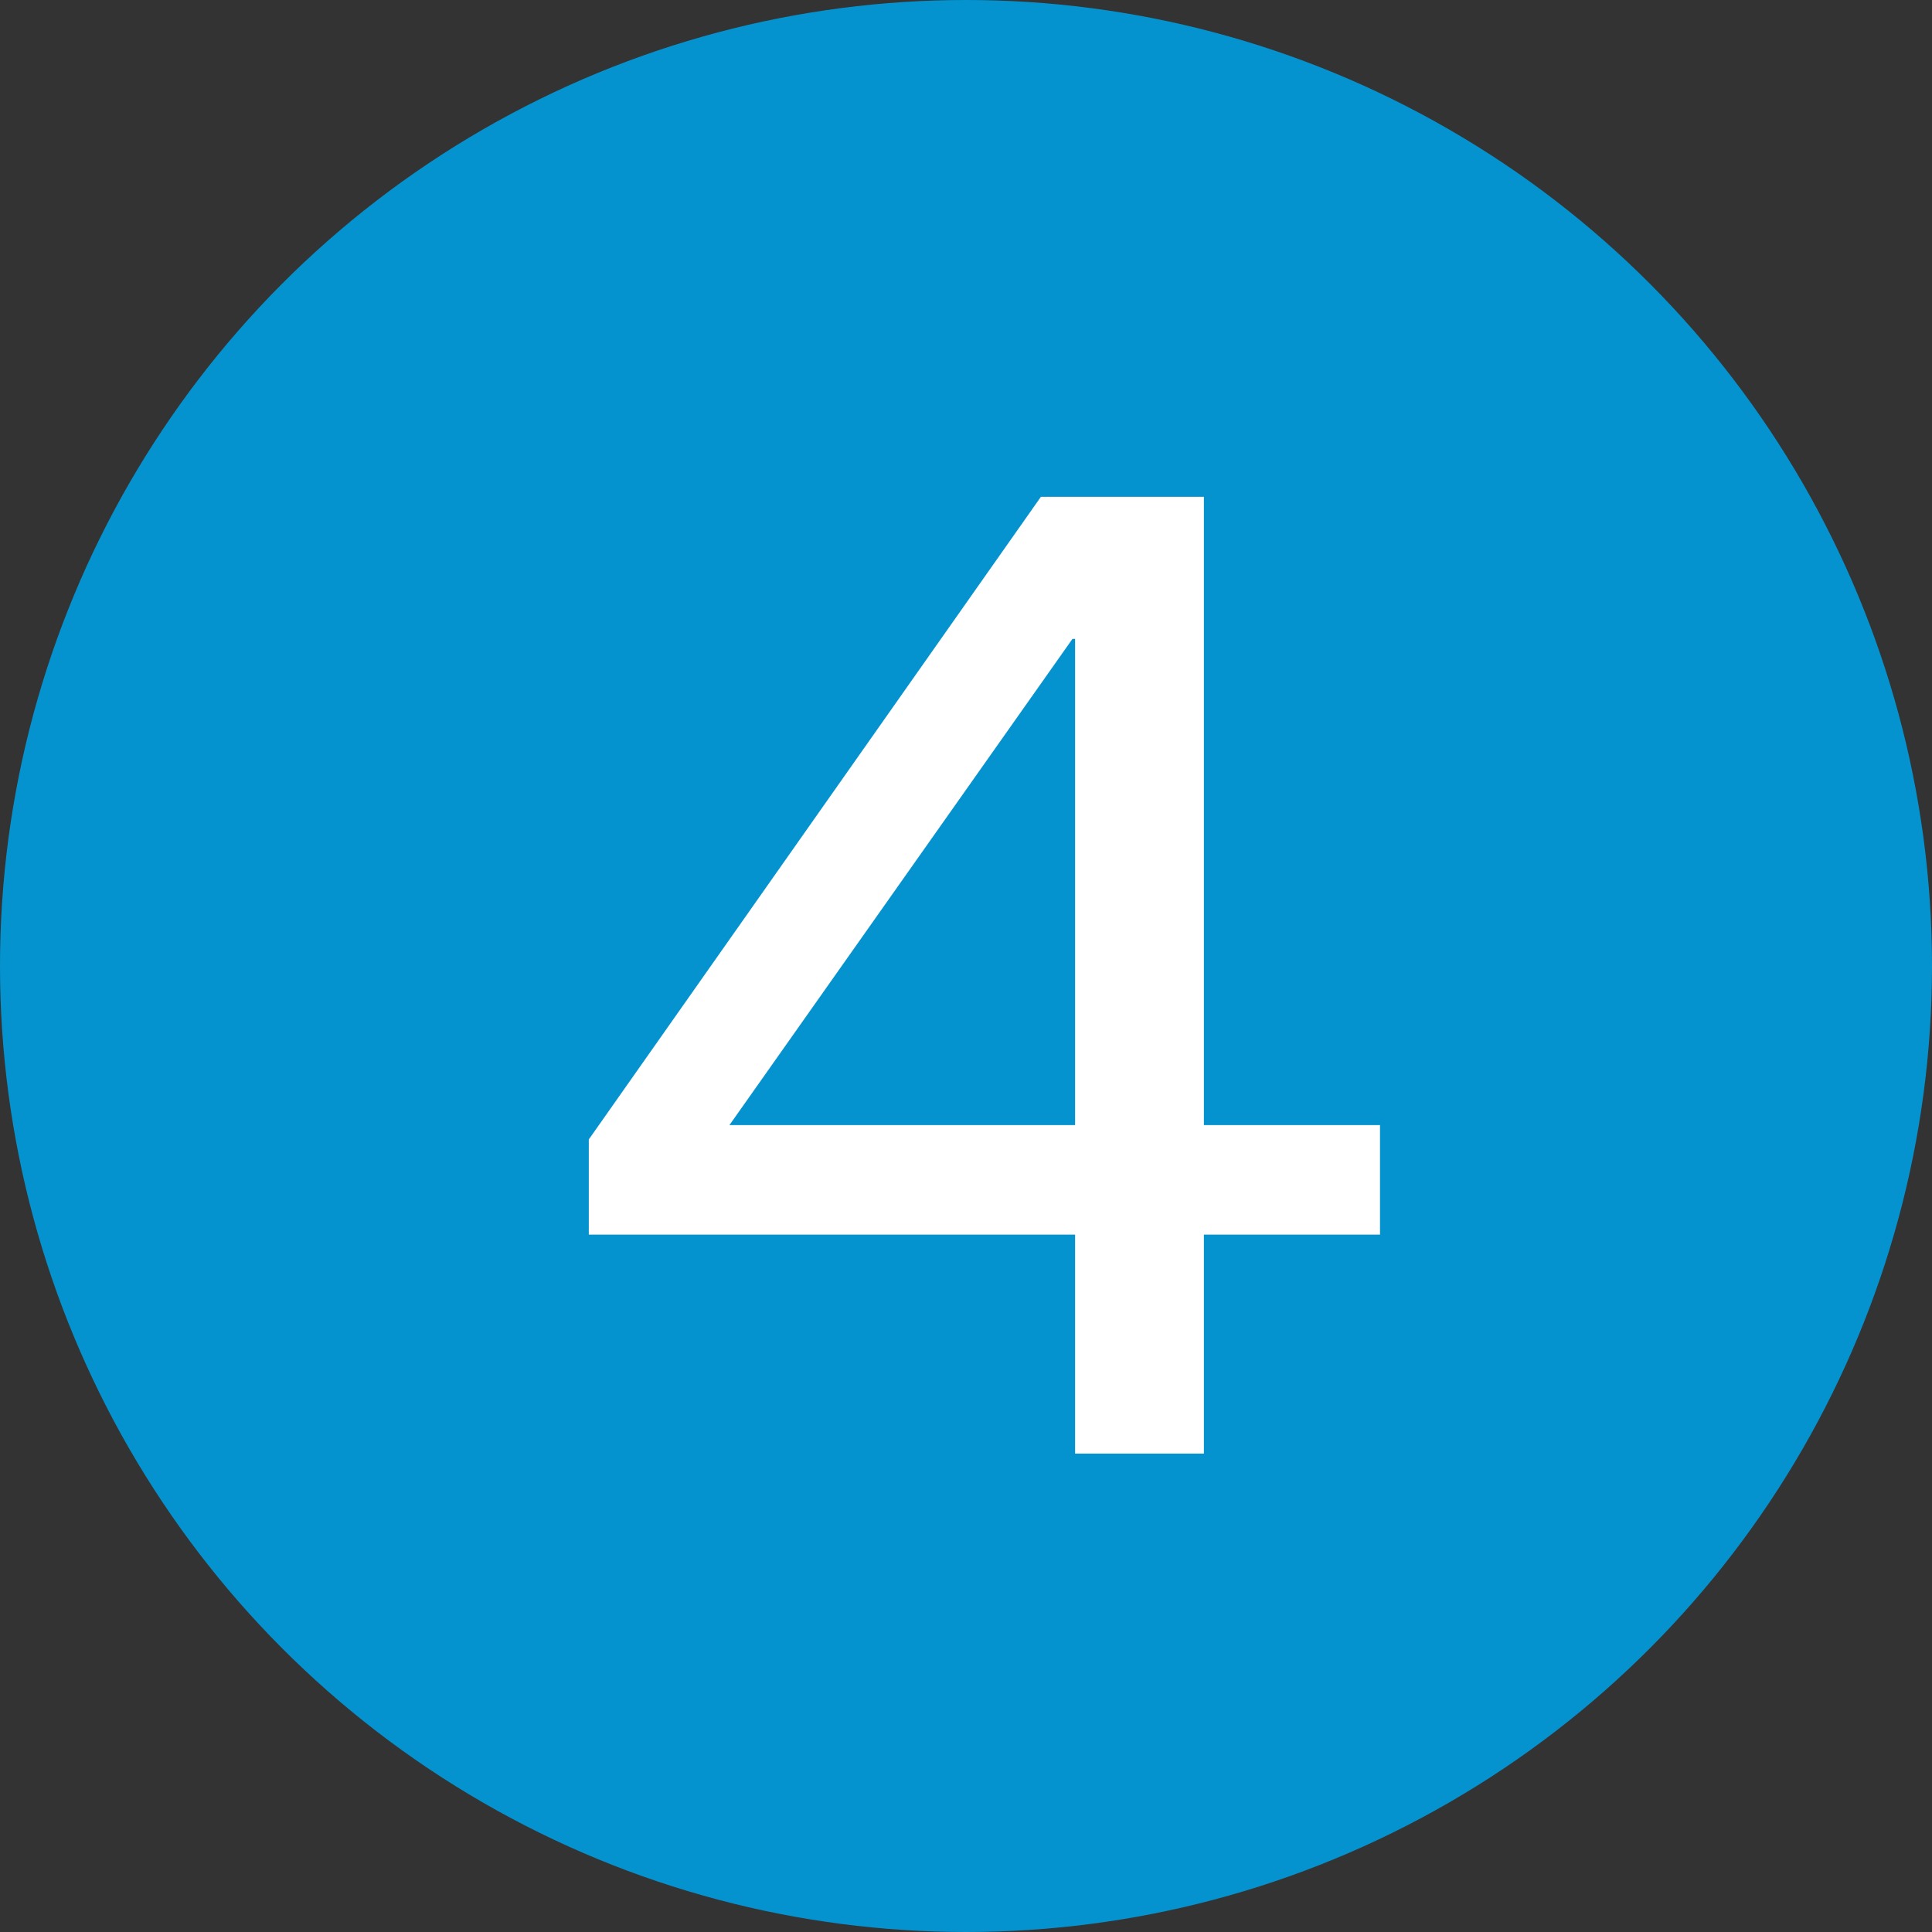
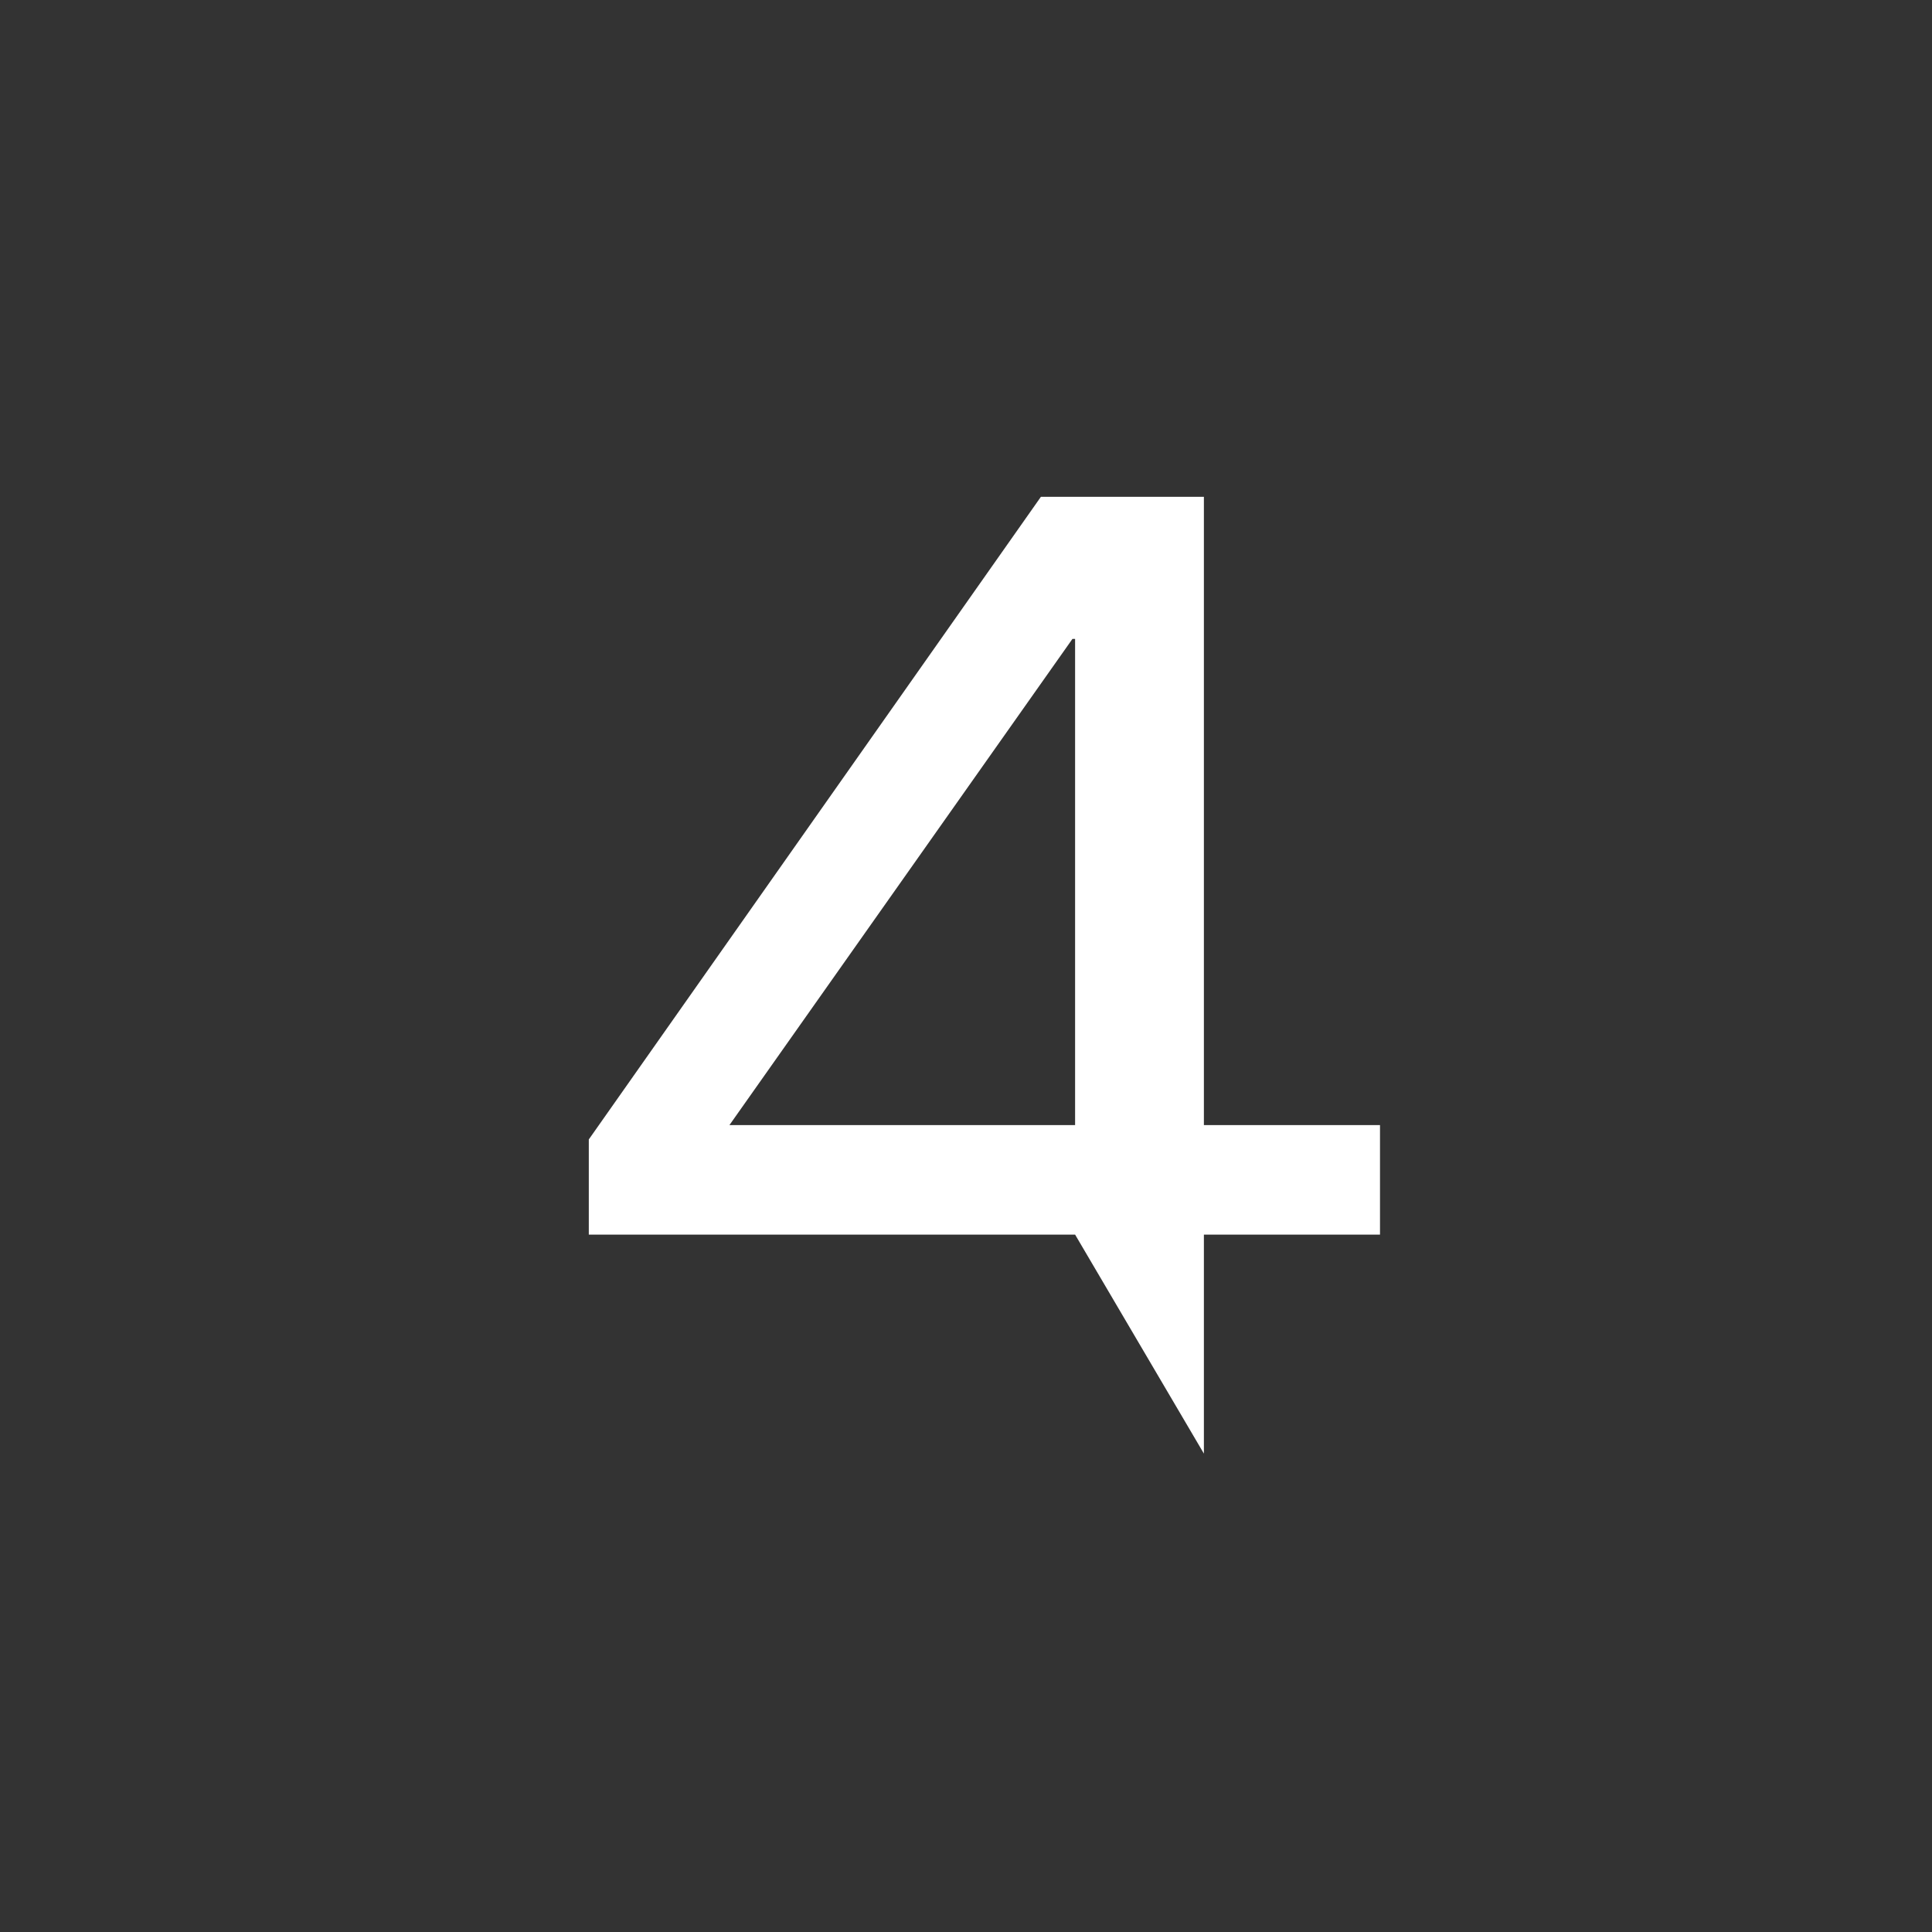
<svg xmlns="http://www.w3.org/2000/svg" width="105px" height="105px" viewBox="0 0 105 105" version="1.1">
  <rect x="0" y="0" width="105" height="105" fill="#333333" stroke="none" />
  <title>Group 6</title>
  <g id="Page-1" stroke="none" stroke-width="1" fill="none" fill-rule="evenodd">
    <g id="Group-6">
-       <circle id="Oval" fill="#0593D0" fill-rule="nonzero" cx="52.5" cy="52.5" r="52.5" />
-       <path d="M75,61.147 L75,67.098 L65.429,67.098 L65.429,79 L58.429,79 L58.429,67.098 L32,67.098 L32,61.926 L56.571,27 L65.429,27 L65.429,61.147 L75,61.147 Z M39.643,61.147 L58.429,61.147 L58.429,34.722 L58.286,34.722 L39.643,61.147 Z" id="4" fill="#FFFFFF" />
+       <path d="M75,61.147 L75,67.098 L65.429,67.098 L65.429,79 L58.429,67.098 L32,67.098 L32,61.926 L56.571,27 L65.429,27 L65.429,61.147 L75,61.147 Z M39.643,61.147 L58.429,61.147 L58.429,34.722 L58.286,34.722 L39.643,61.147 Z" id="4" fill="#FFFFFF" />
    </g>
  </g>
</svg>